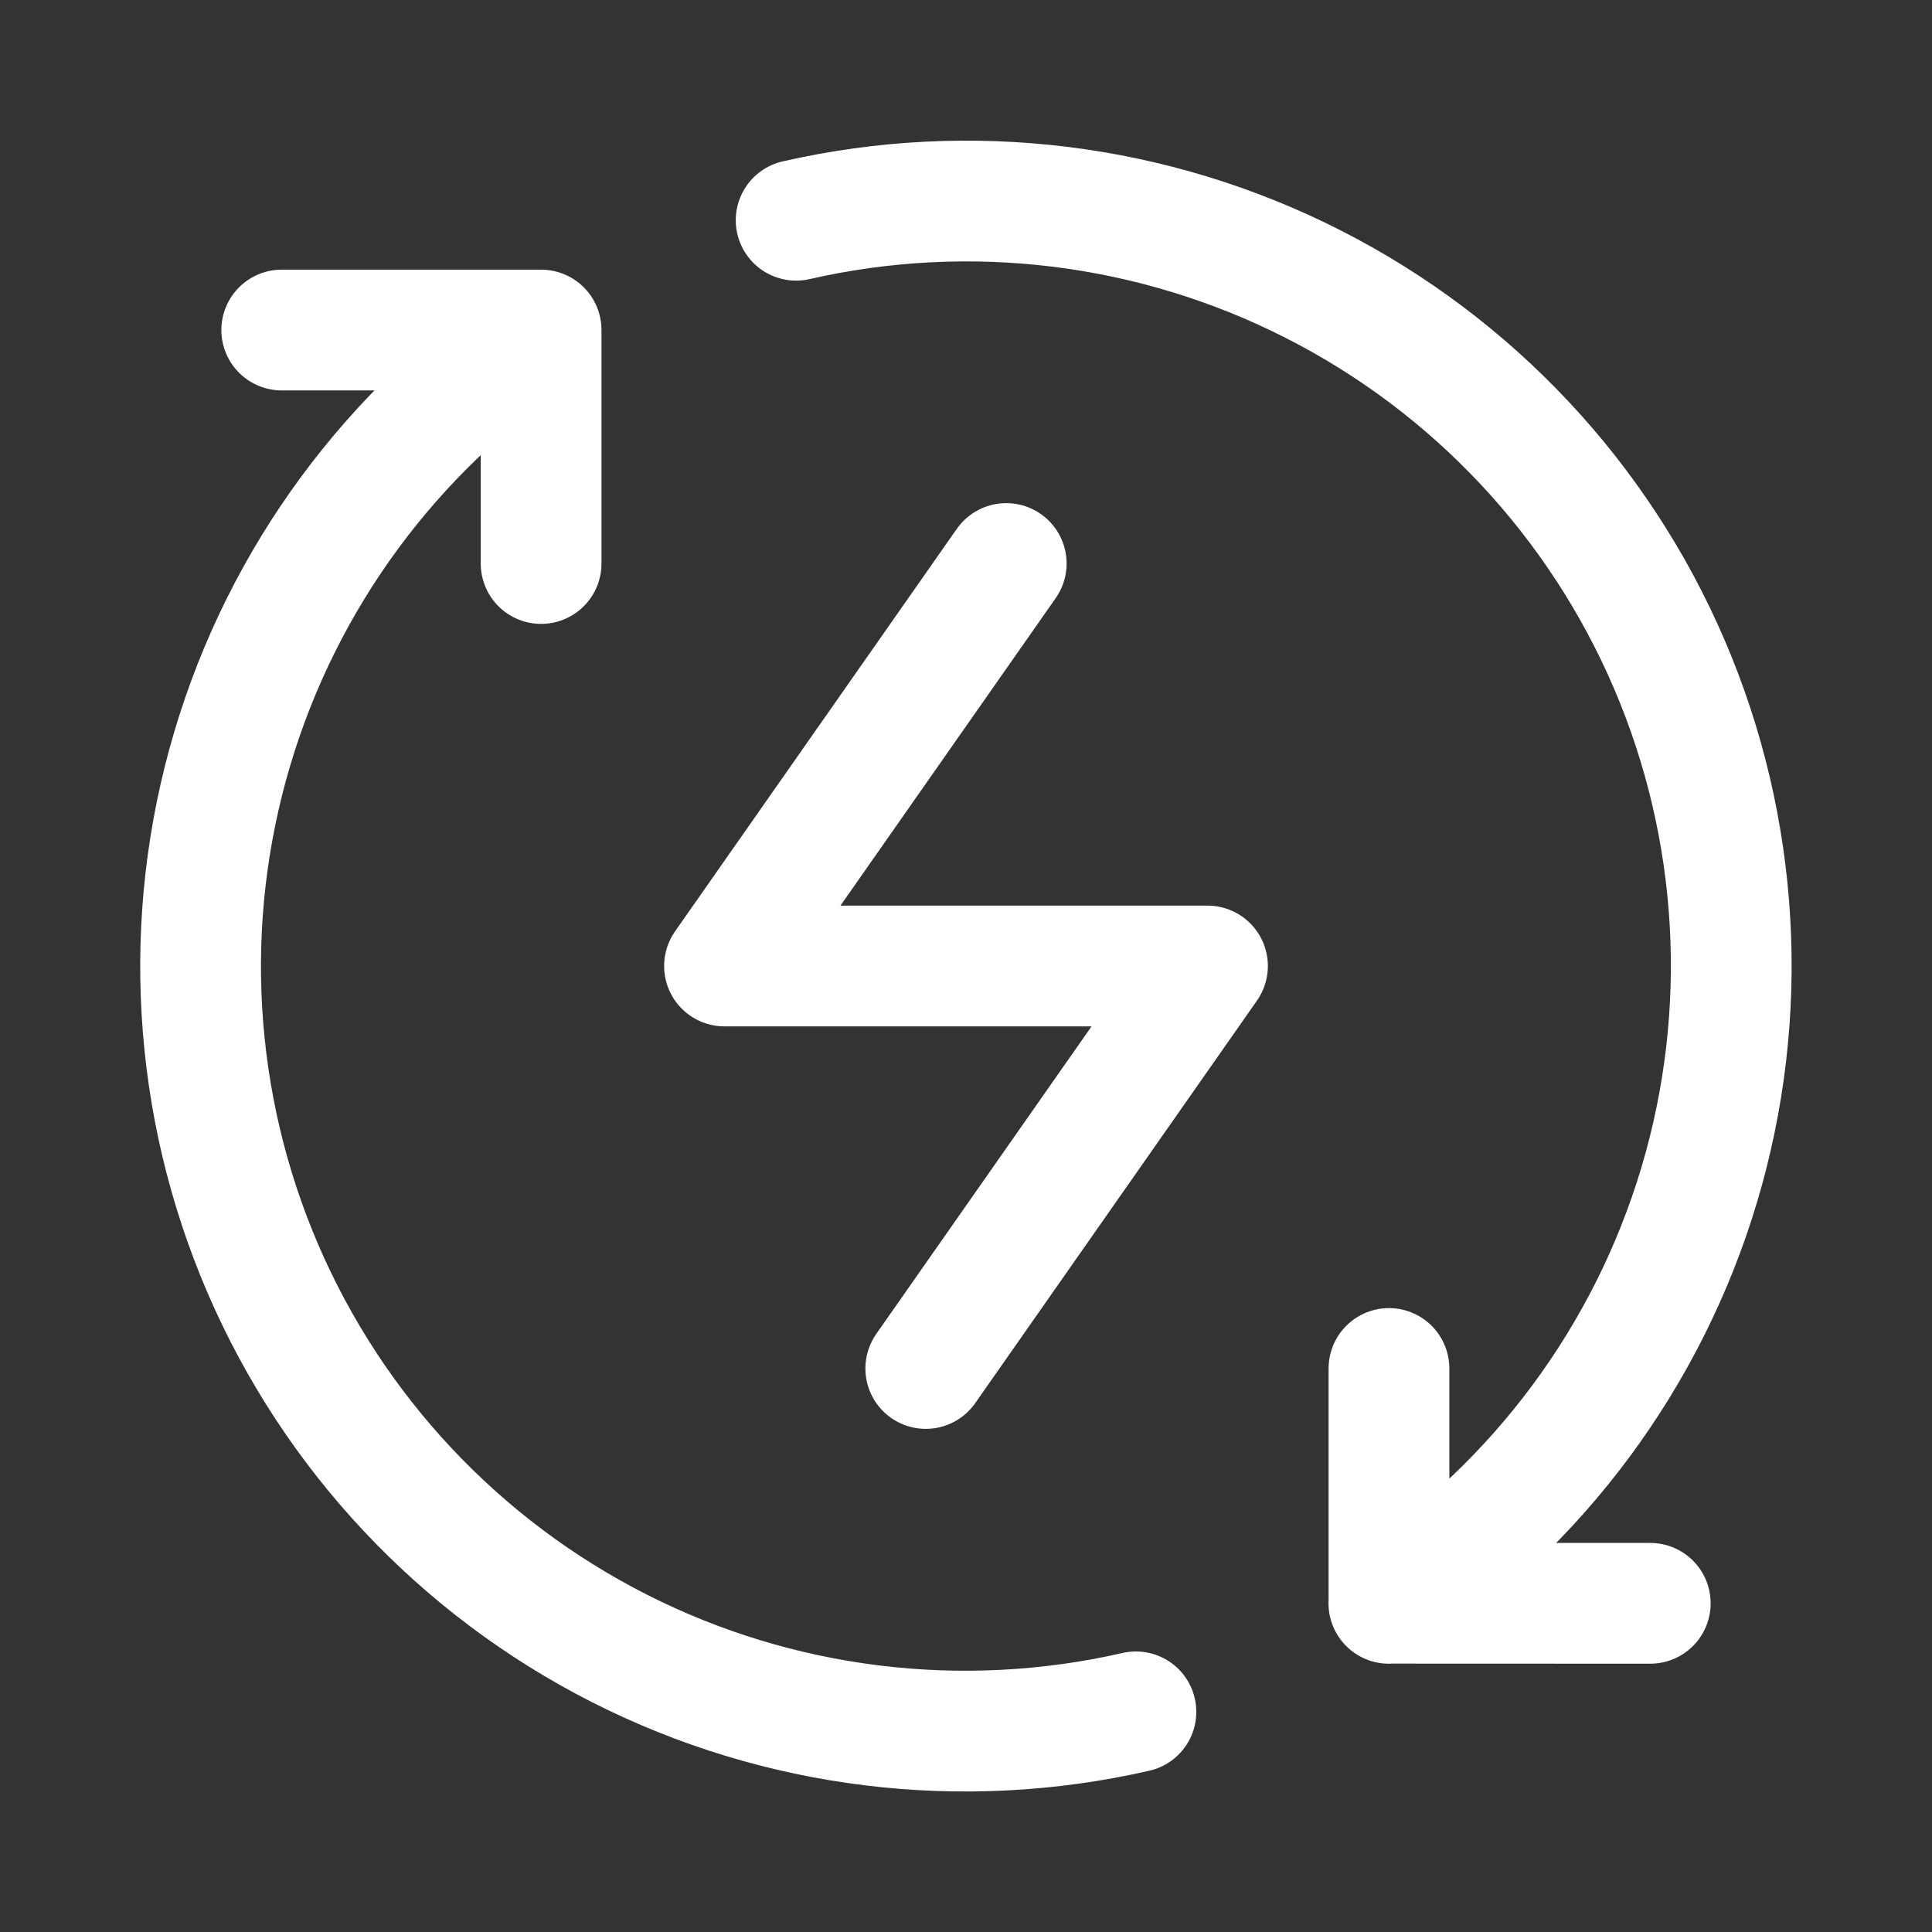
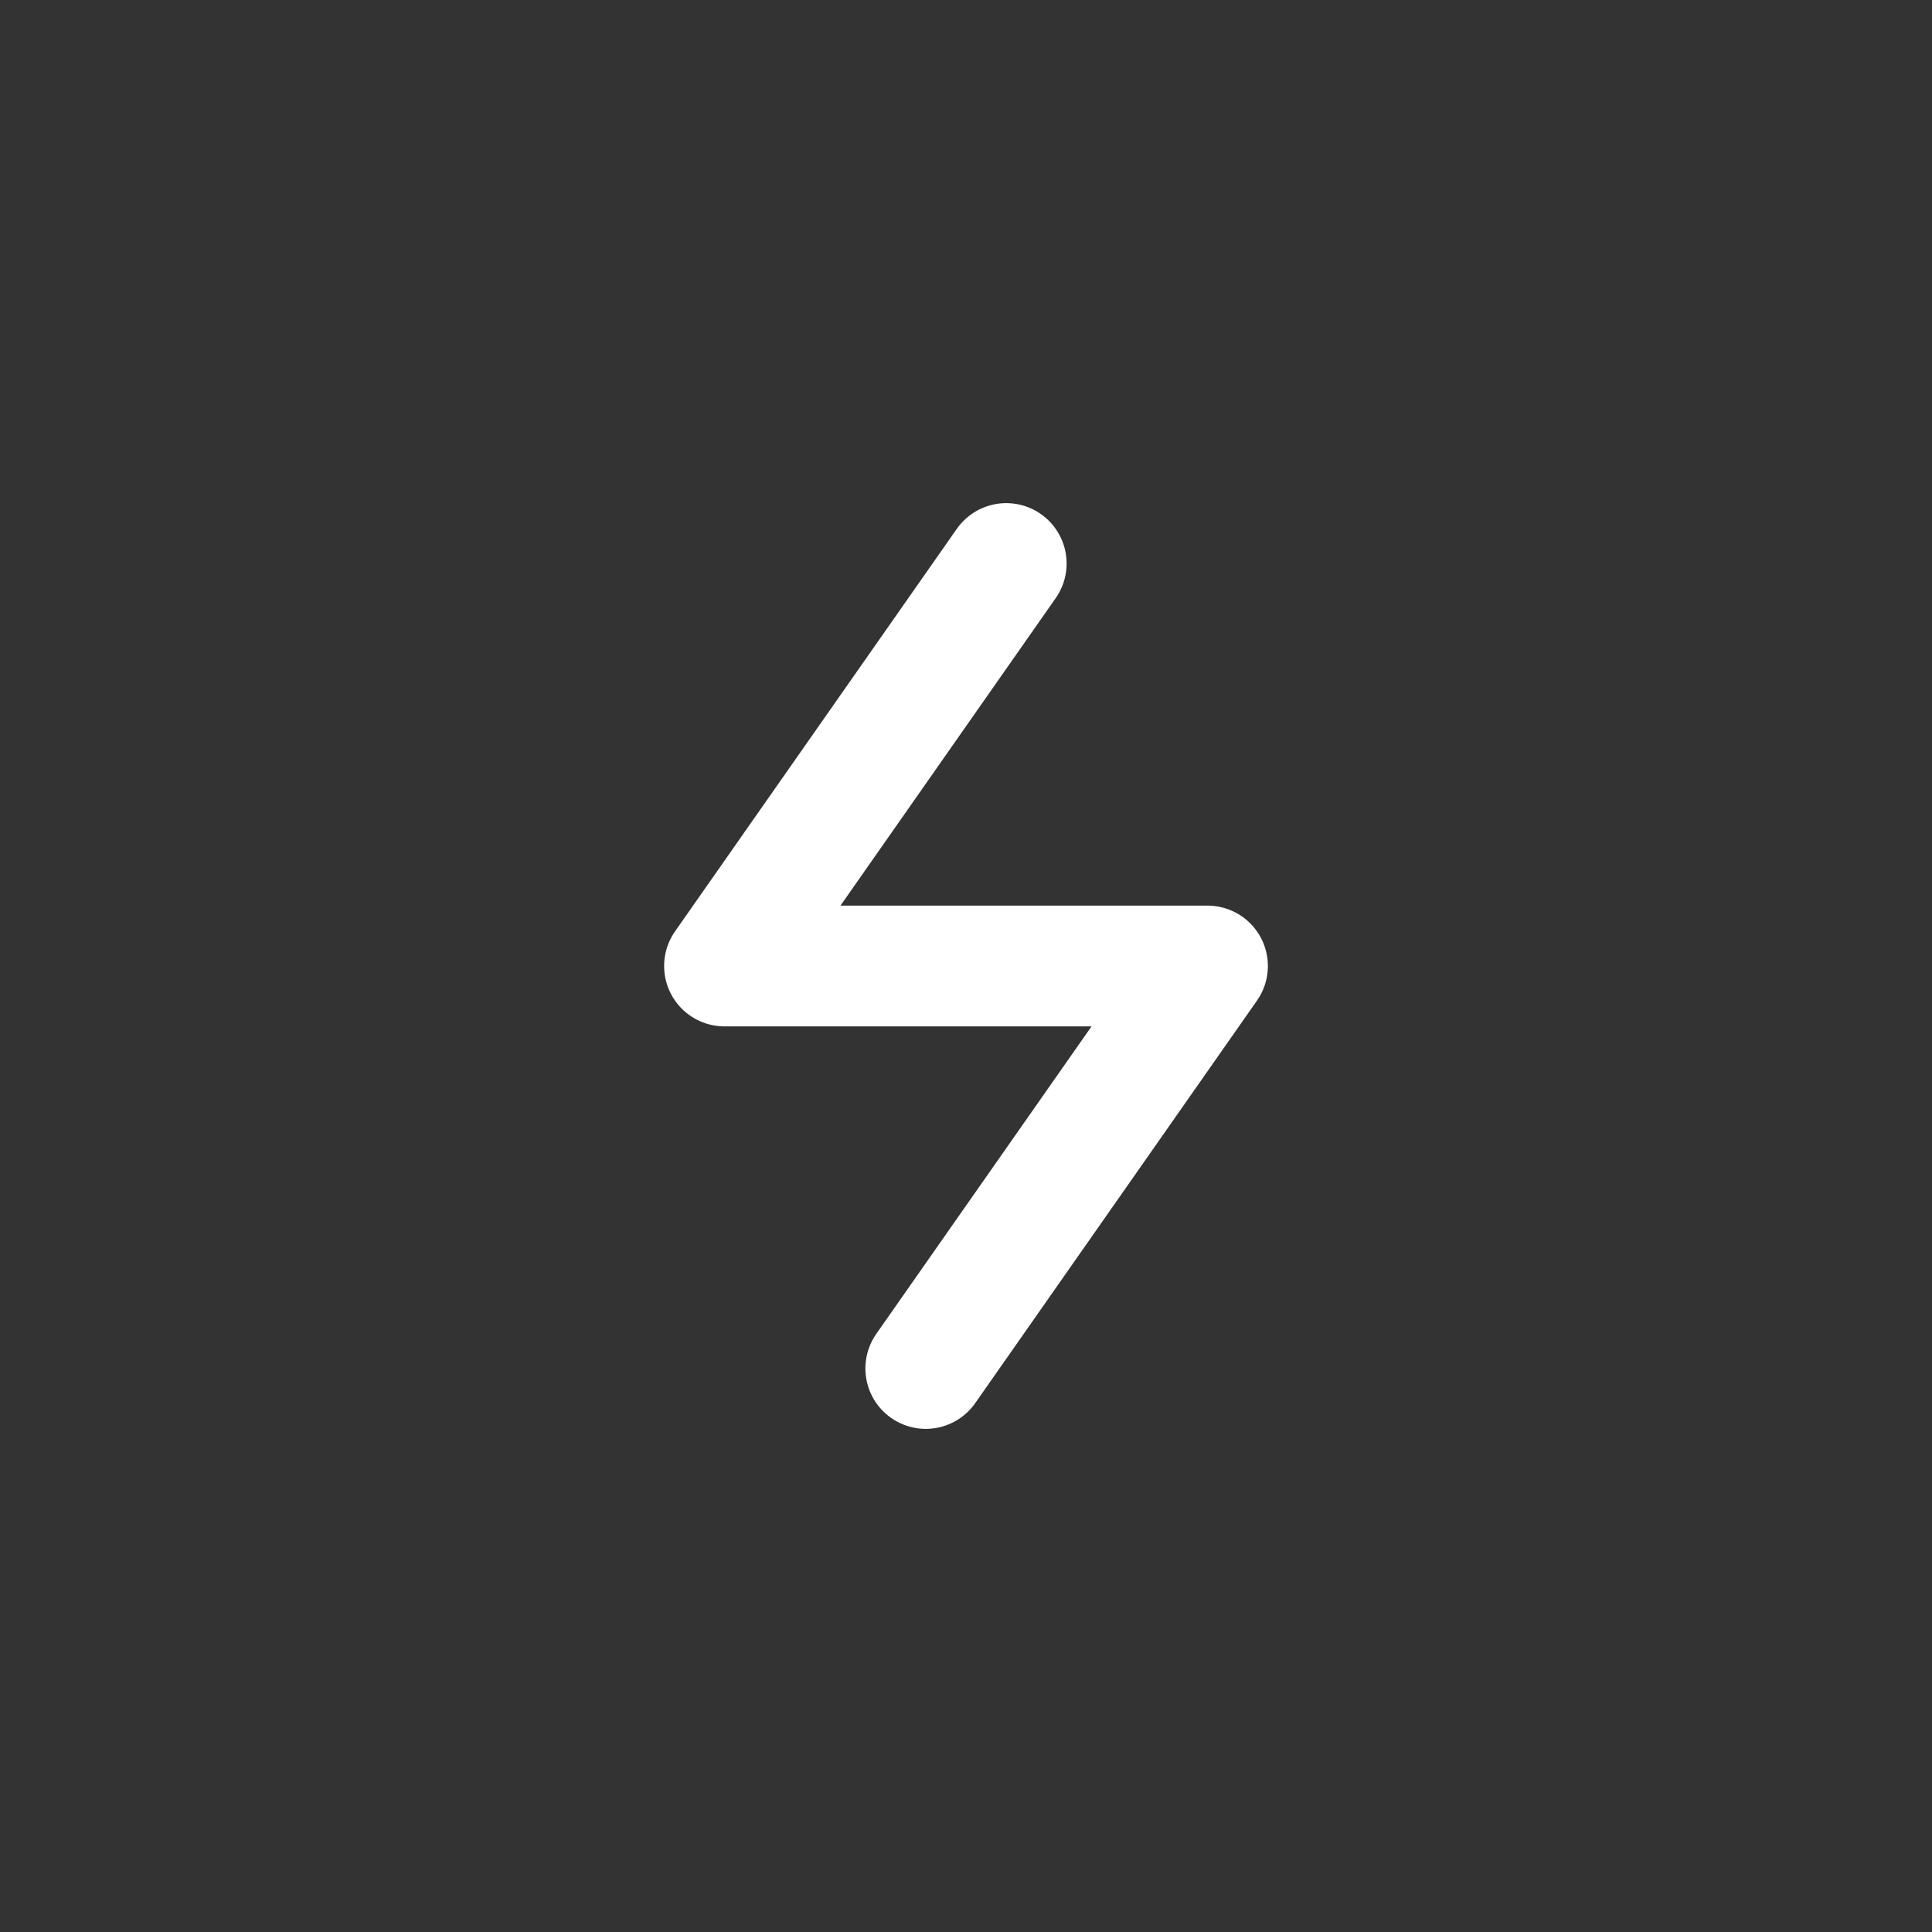
<svg xmlns="http://www.w3.org/2000/svg" width="40" height="40" viewBox="0 0 40 40" fill="none">
  <rect x="0" y="0" width="40" height="40" fill="#333333" stroke="none" />
-   <path d="M28.755 33.195C31.845 31.148 34.12 28.081 35.181 24.529C36.242 20.977 36.024 17.166 34.564 13.759C33.104 10.351 30.494 7.564 27.19 5.884C23.886 4.203 20.097 3.734 16.483 4.56M28.757 28.333V33.193L34.167 33.195M11.203 6.833C8.122 8.888 5.858 11.957 4.806 15.508C3.753 19.059 3.979 22.866 5.443 26.268C6.908 29.669 9.518 32.45 12.82 34.126C16.123 35.802 19.908 36.268 23.518 35.442M11.203 6.833V11.667M11.203 6.833H5.833" stroke="white" stroke-width="2.5" stroke-linecap="round" stroke-linejoin="round" />
  <path d="M20.833 11.667L15 20H25L19.167 28.333" stroke="white" stroke-width="2.5" stroke-linecap="round" stroke-linejoin="round" />
</svg>